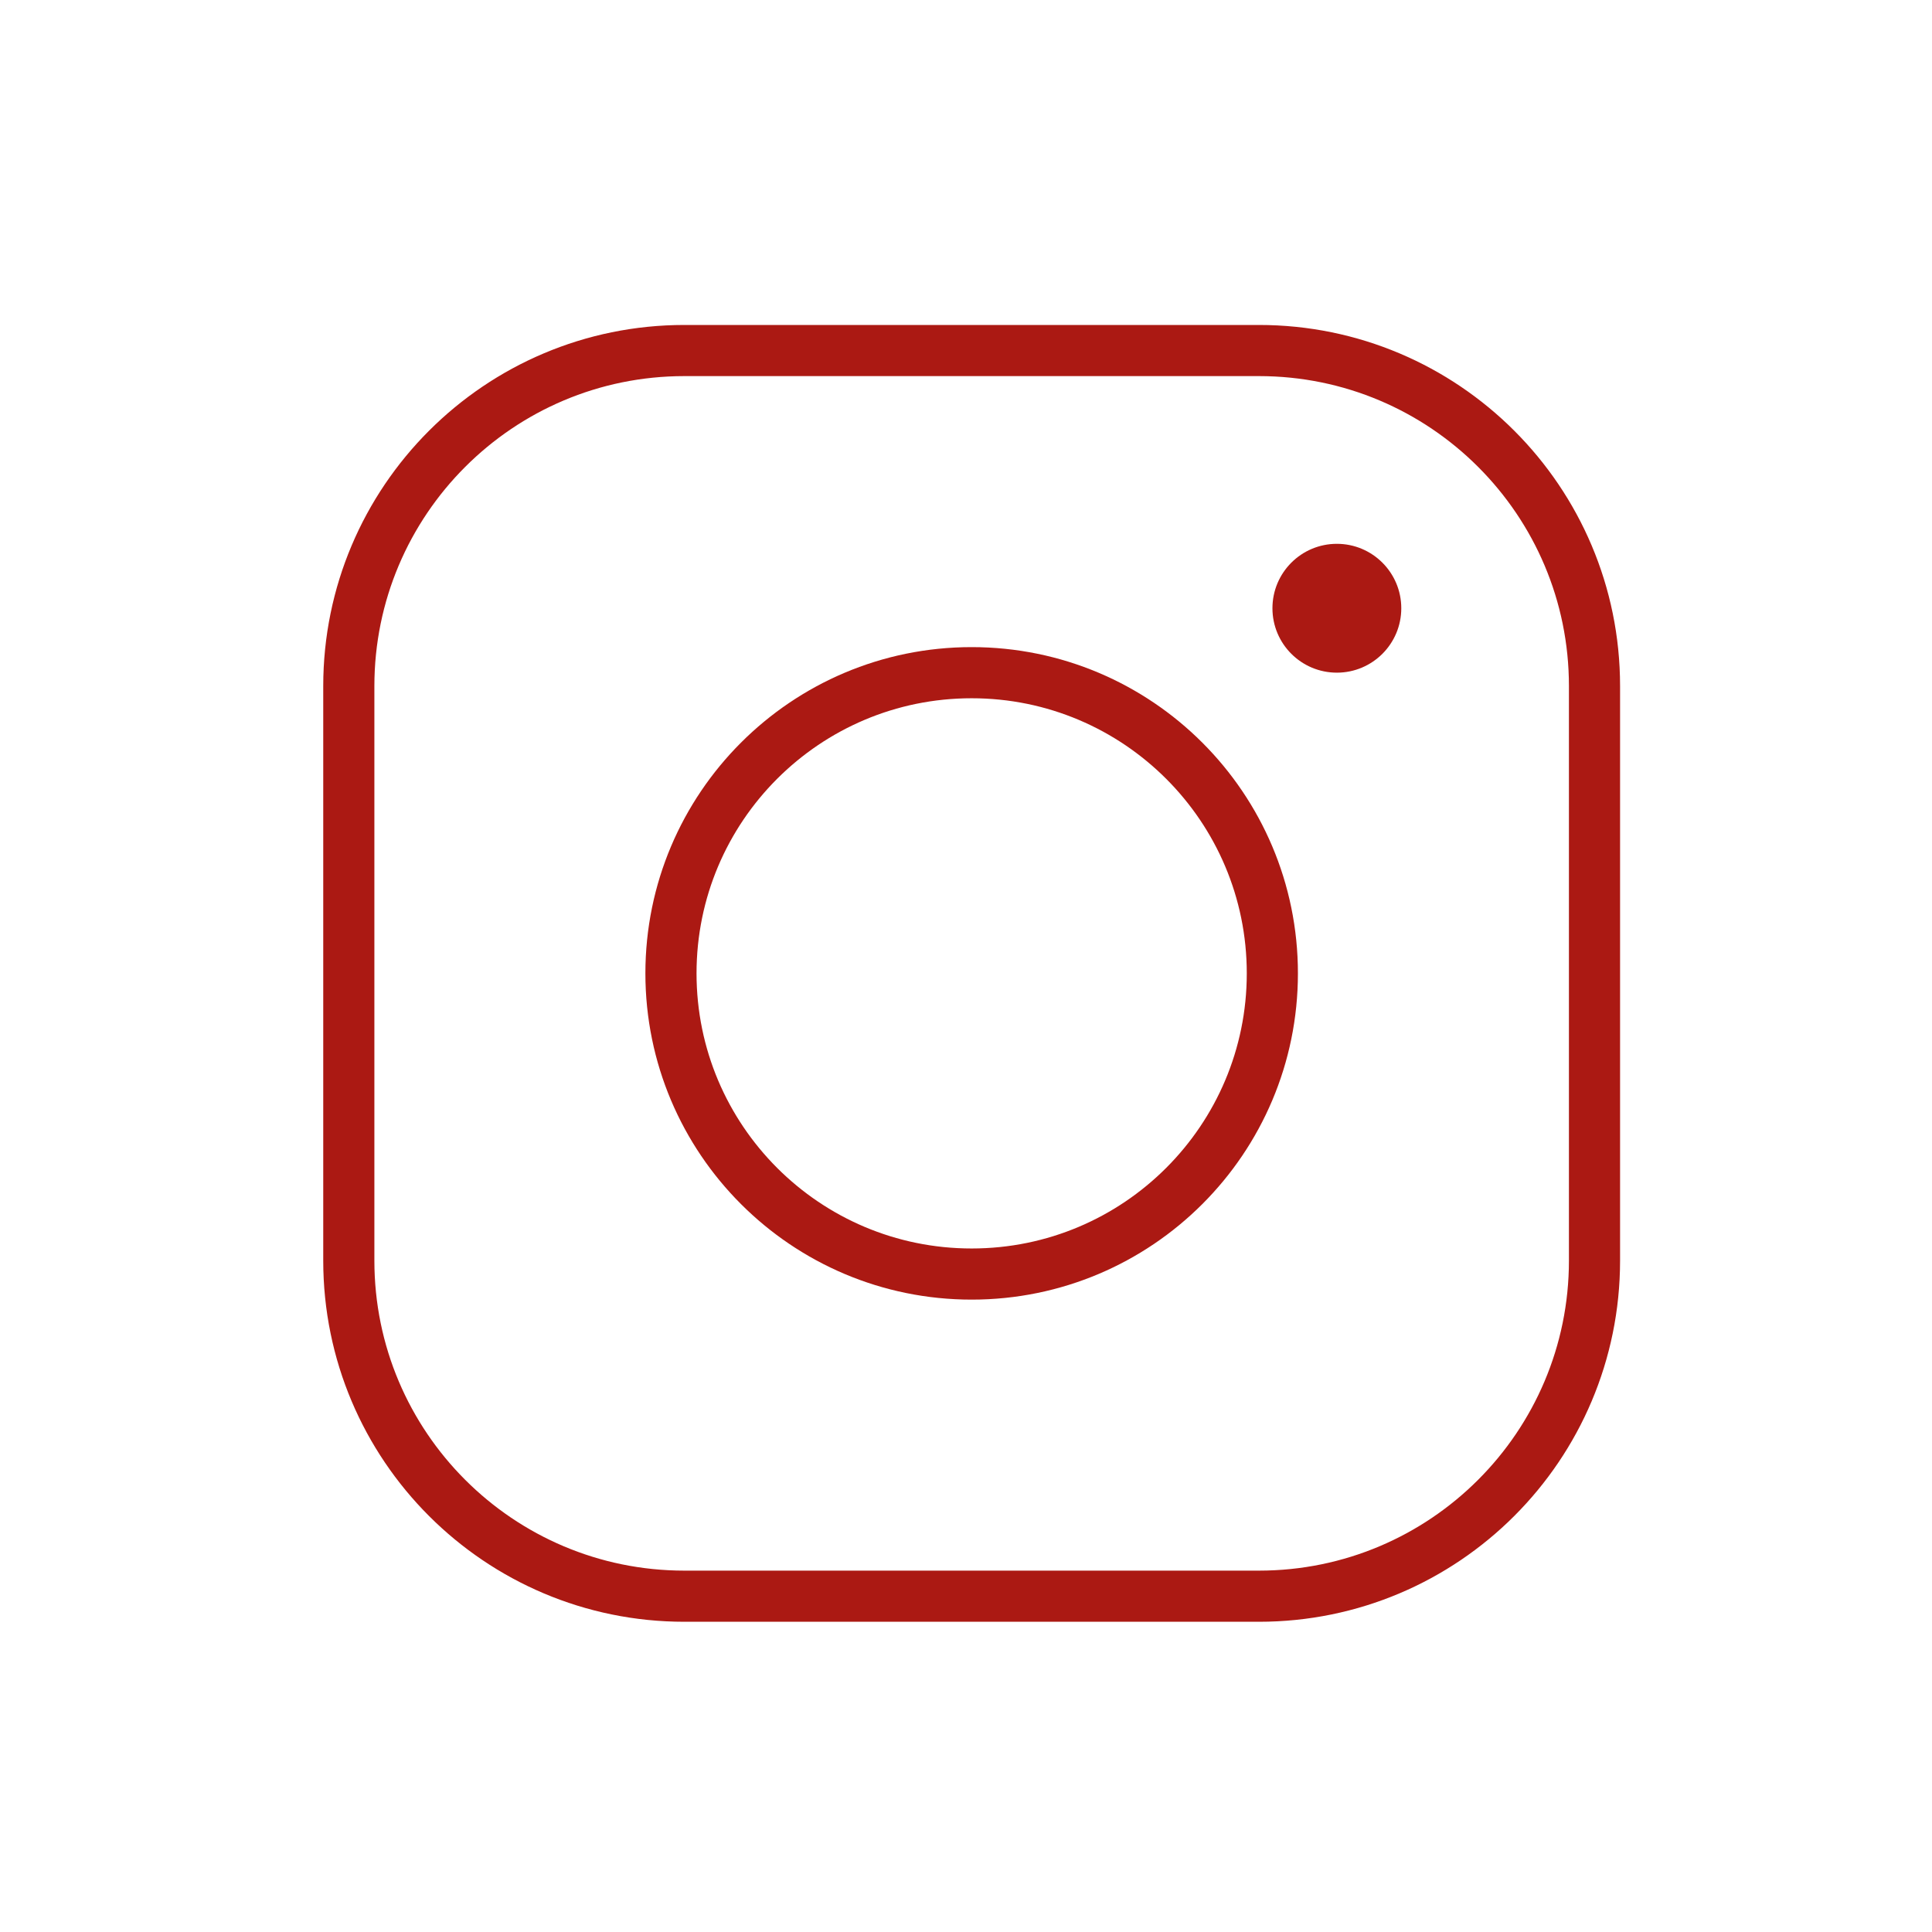
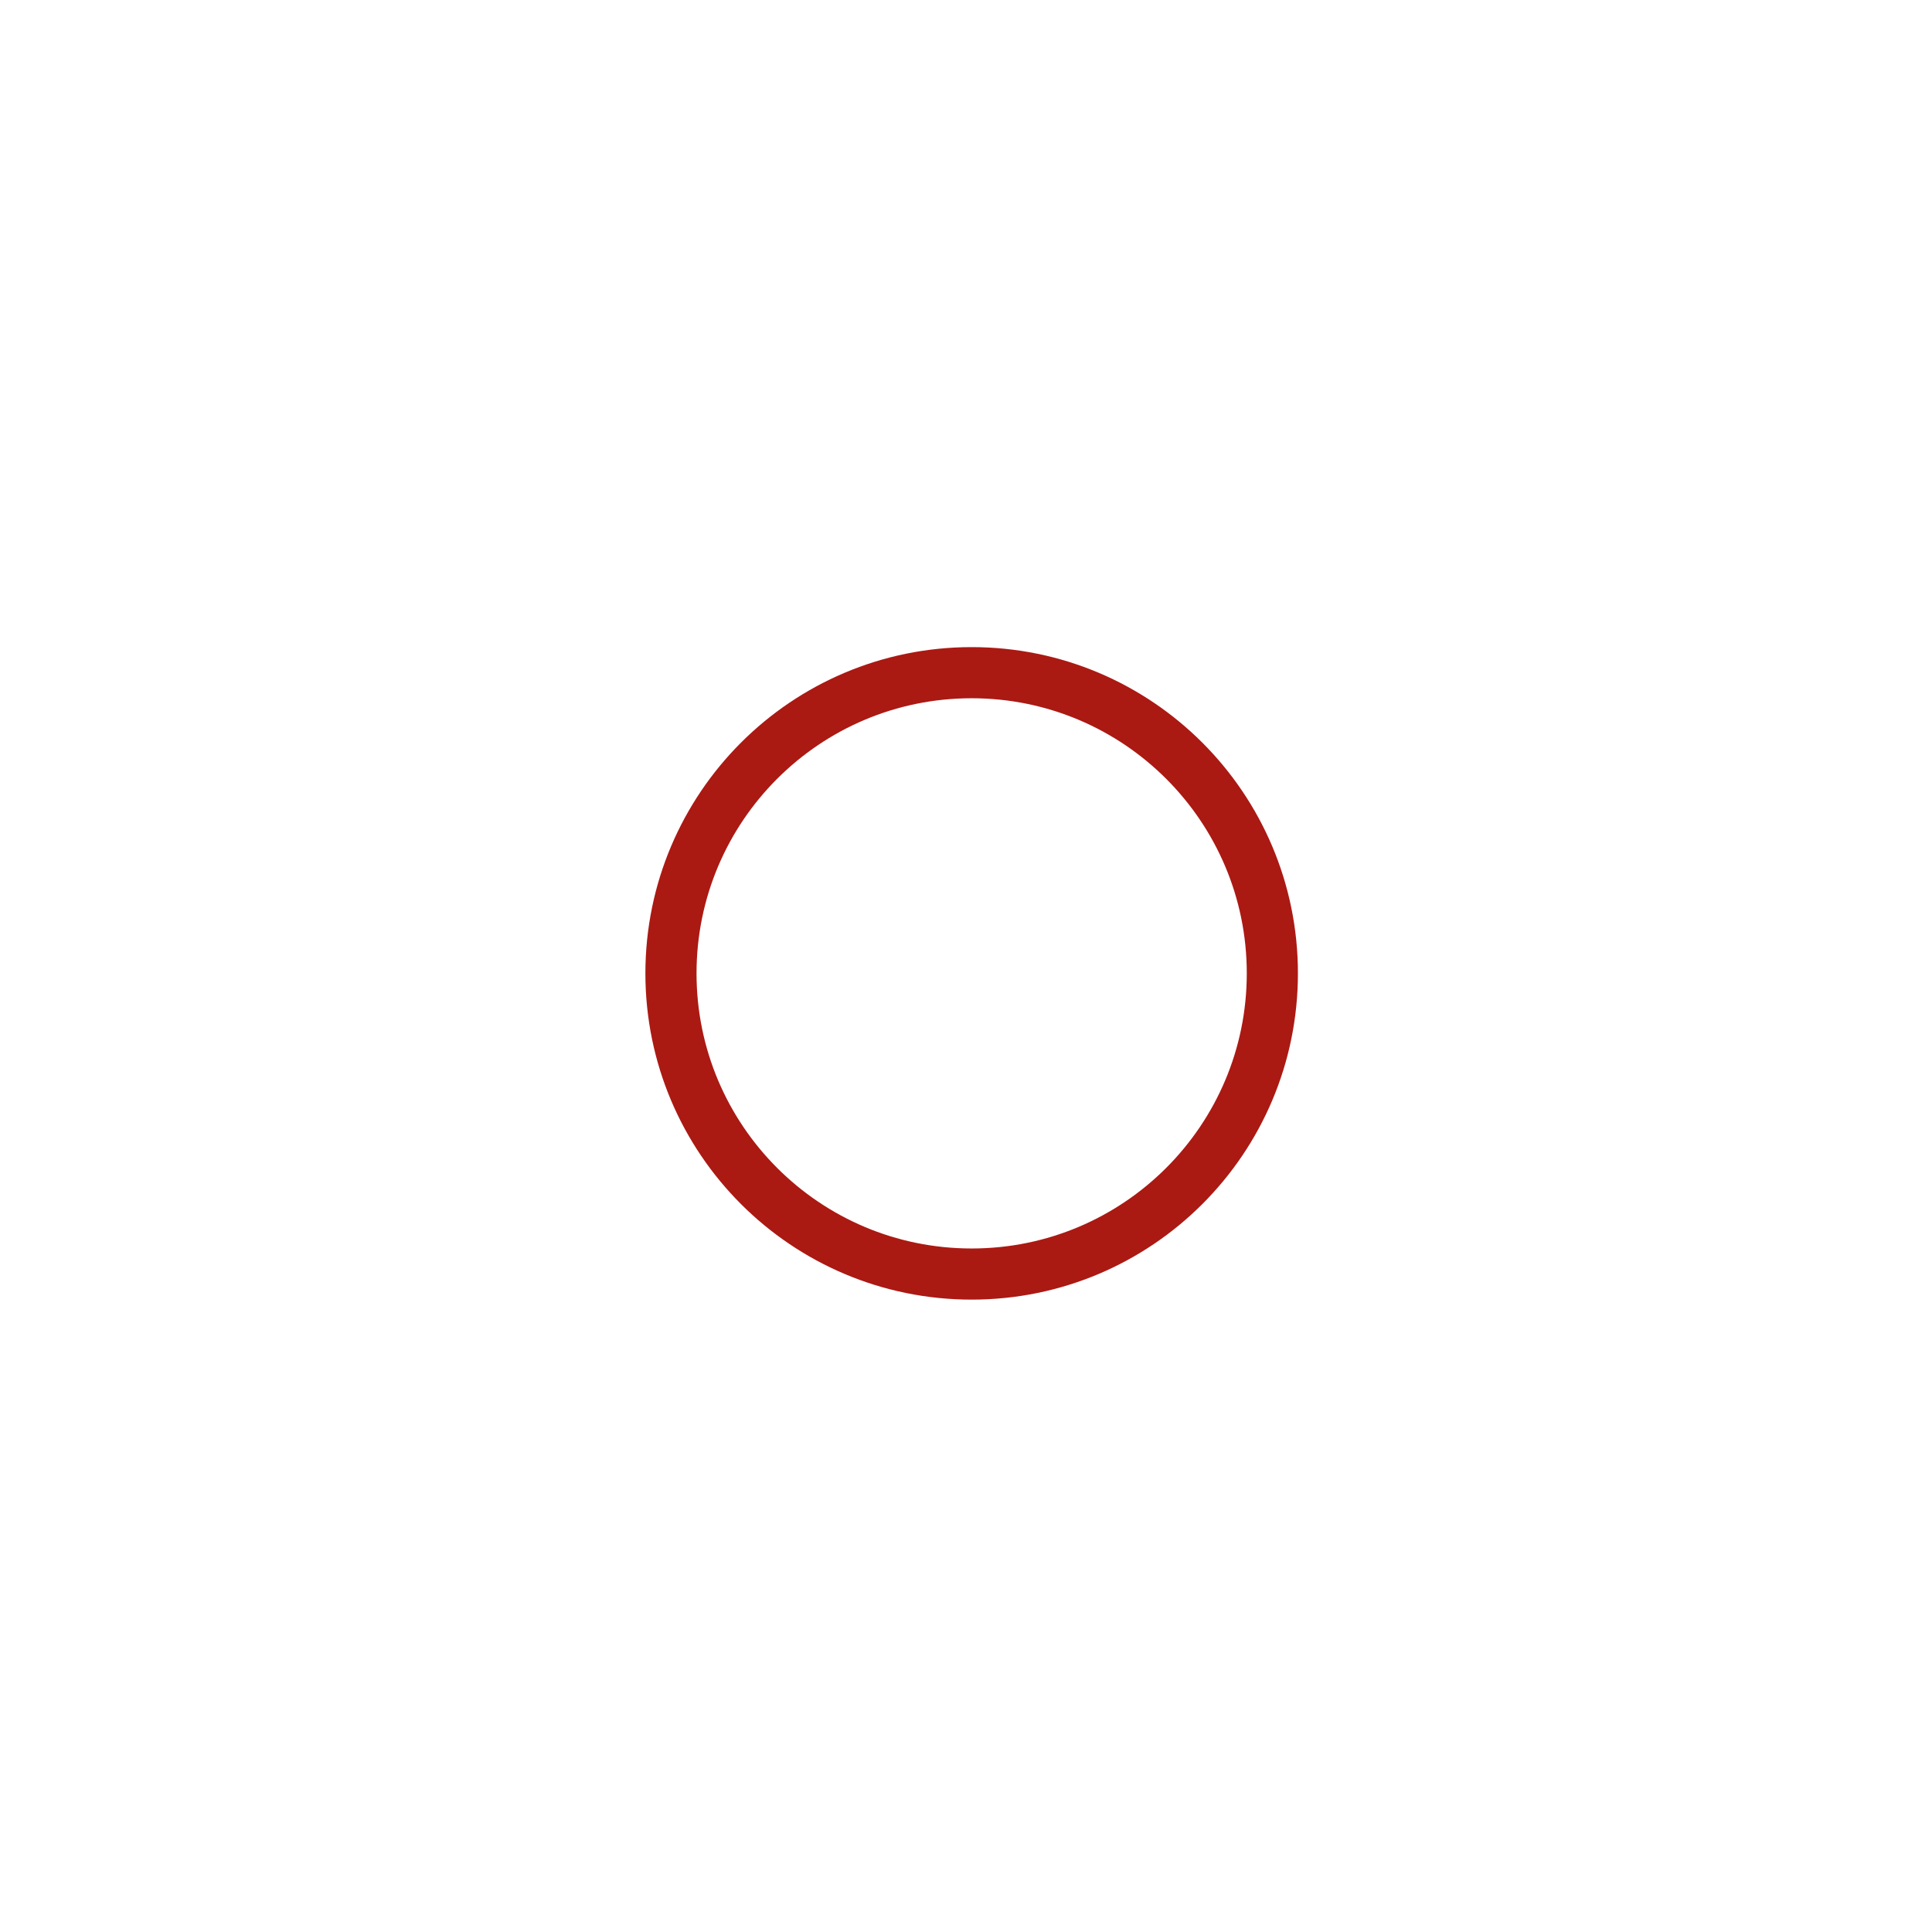
<svg xmlns="http://www.w3.org/2000/svg" width="83" height="83" viewBox="0 0 83 83" fill="none">
-   <path d="M54.083 15.059H29.403C21.44 15.059 14.985 21.514 14.985 29.476V54.156C14.985 62.12 21.441 68.574 29.404 68.574H54.082C62.045 68.574 68.501 62.118 68.501 54.155V29.476C68.501 21.513 62.046 15.059 54.083 15.059Z" stroke="#AB1913" stroke-width="2.197" stroke-miterlimit="10" />
  <path d="M41.743 54.734C48.877 54.734 54.661 48.95 54.661 41.816C54.661 34.682 48.877 28.899 41.743 28.899C34.609 28.899 28.825 34.682 28.825 41.816C28.825 48.95 34.609 54.734 41.743 54.734Z" stroke="#AB1913" stroke-width="2.197" stroke-miterlimit="10" />
-   <path d="M57.433 28.898C58.961 28.898 60.2 27.659 60.2 26.131C60.2 24.602 58.961 23.363 57.433 23.363C55.904 23.363 54.665 24.602 54.665 26.131C54.665 27.659 55.904 28.898 57.433 28.898Z" fill="#AB1913" />
</svg>